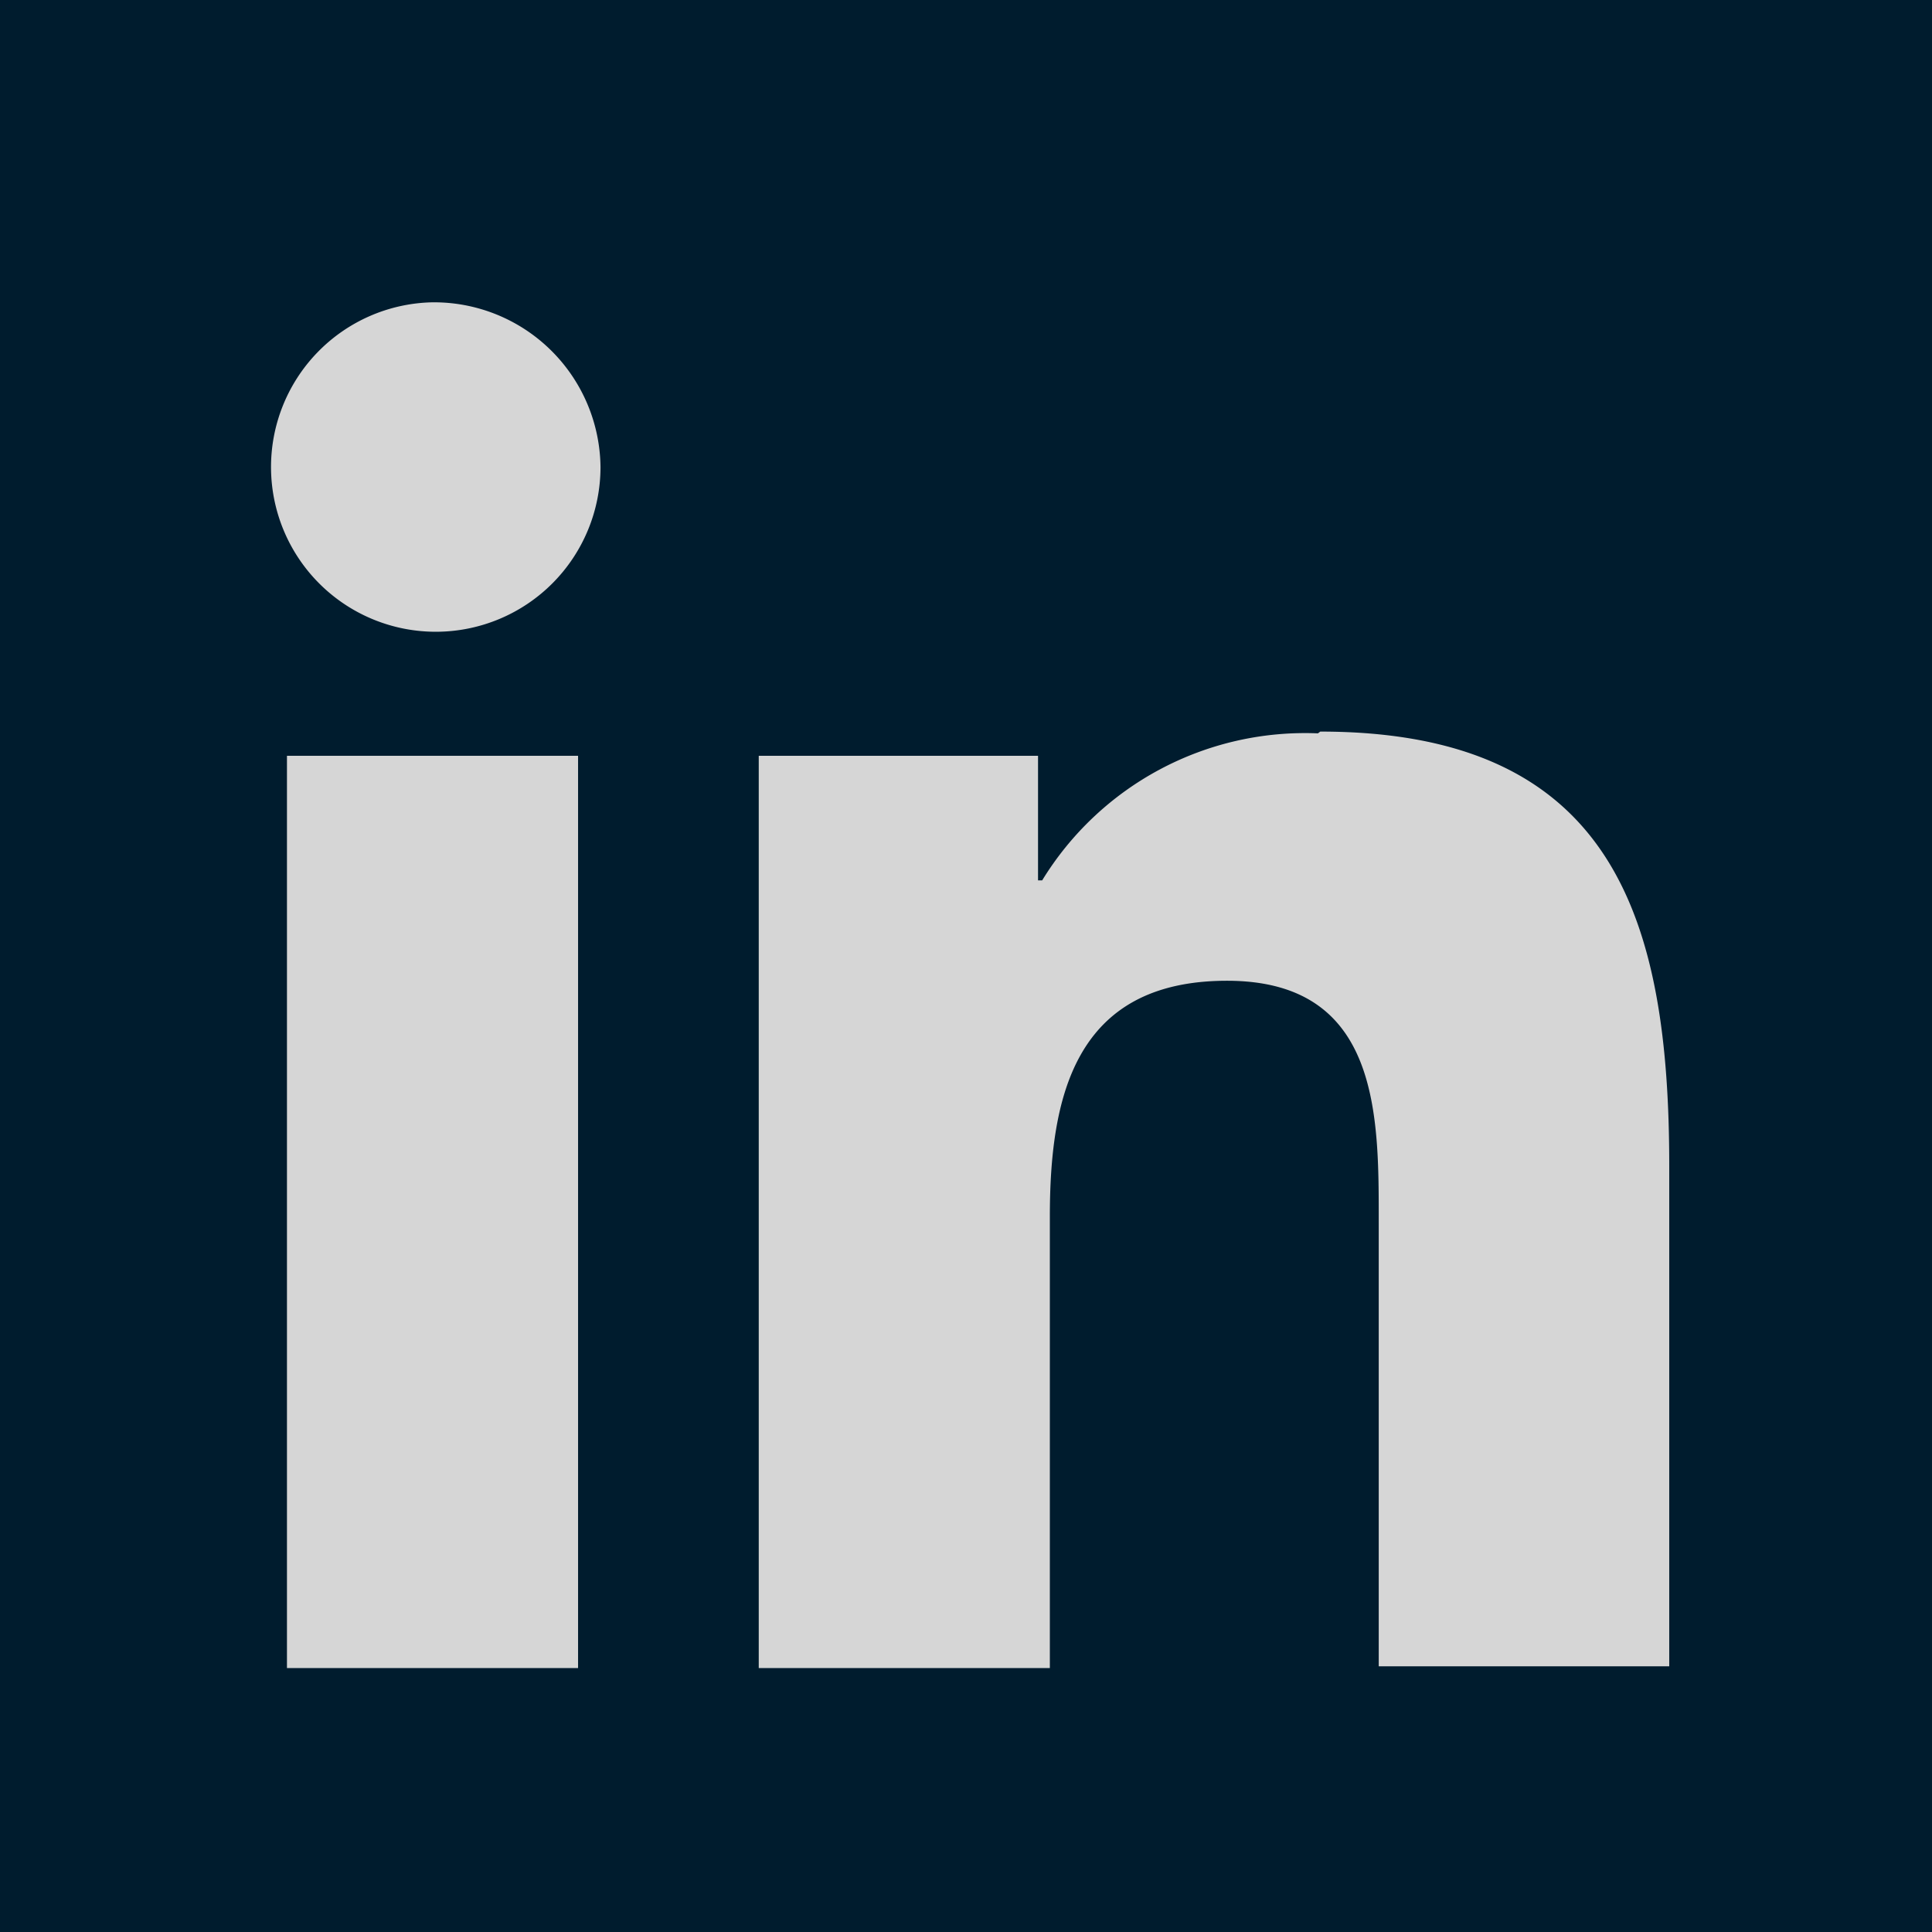
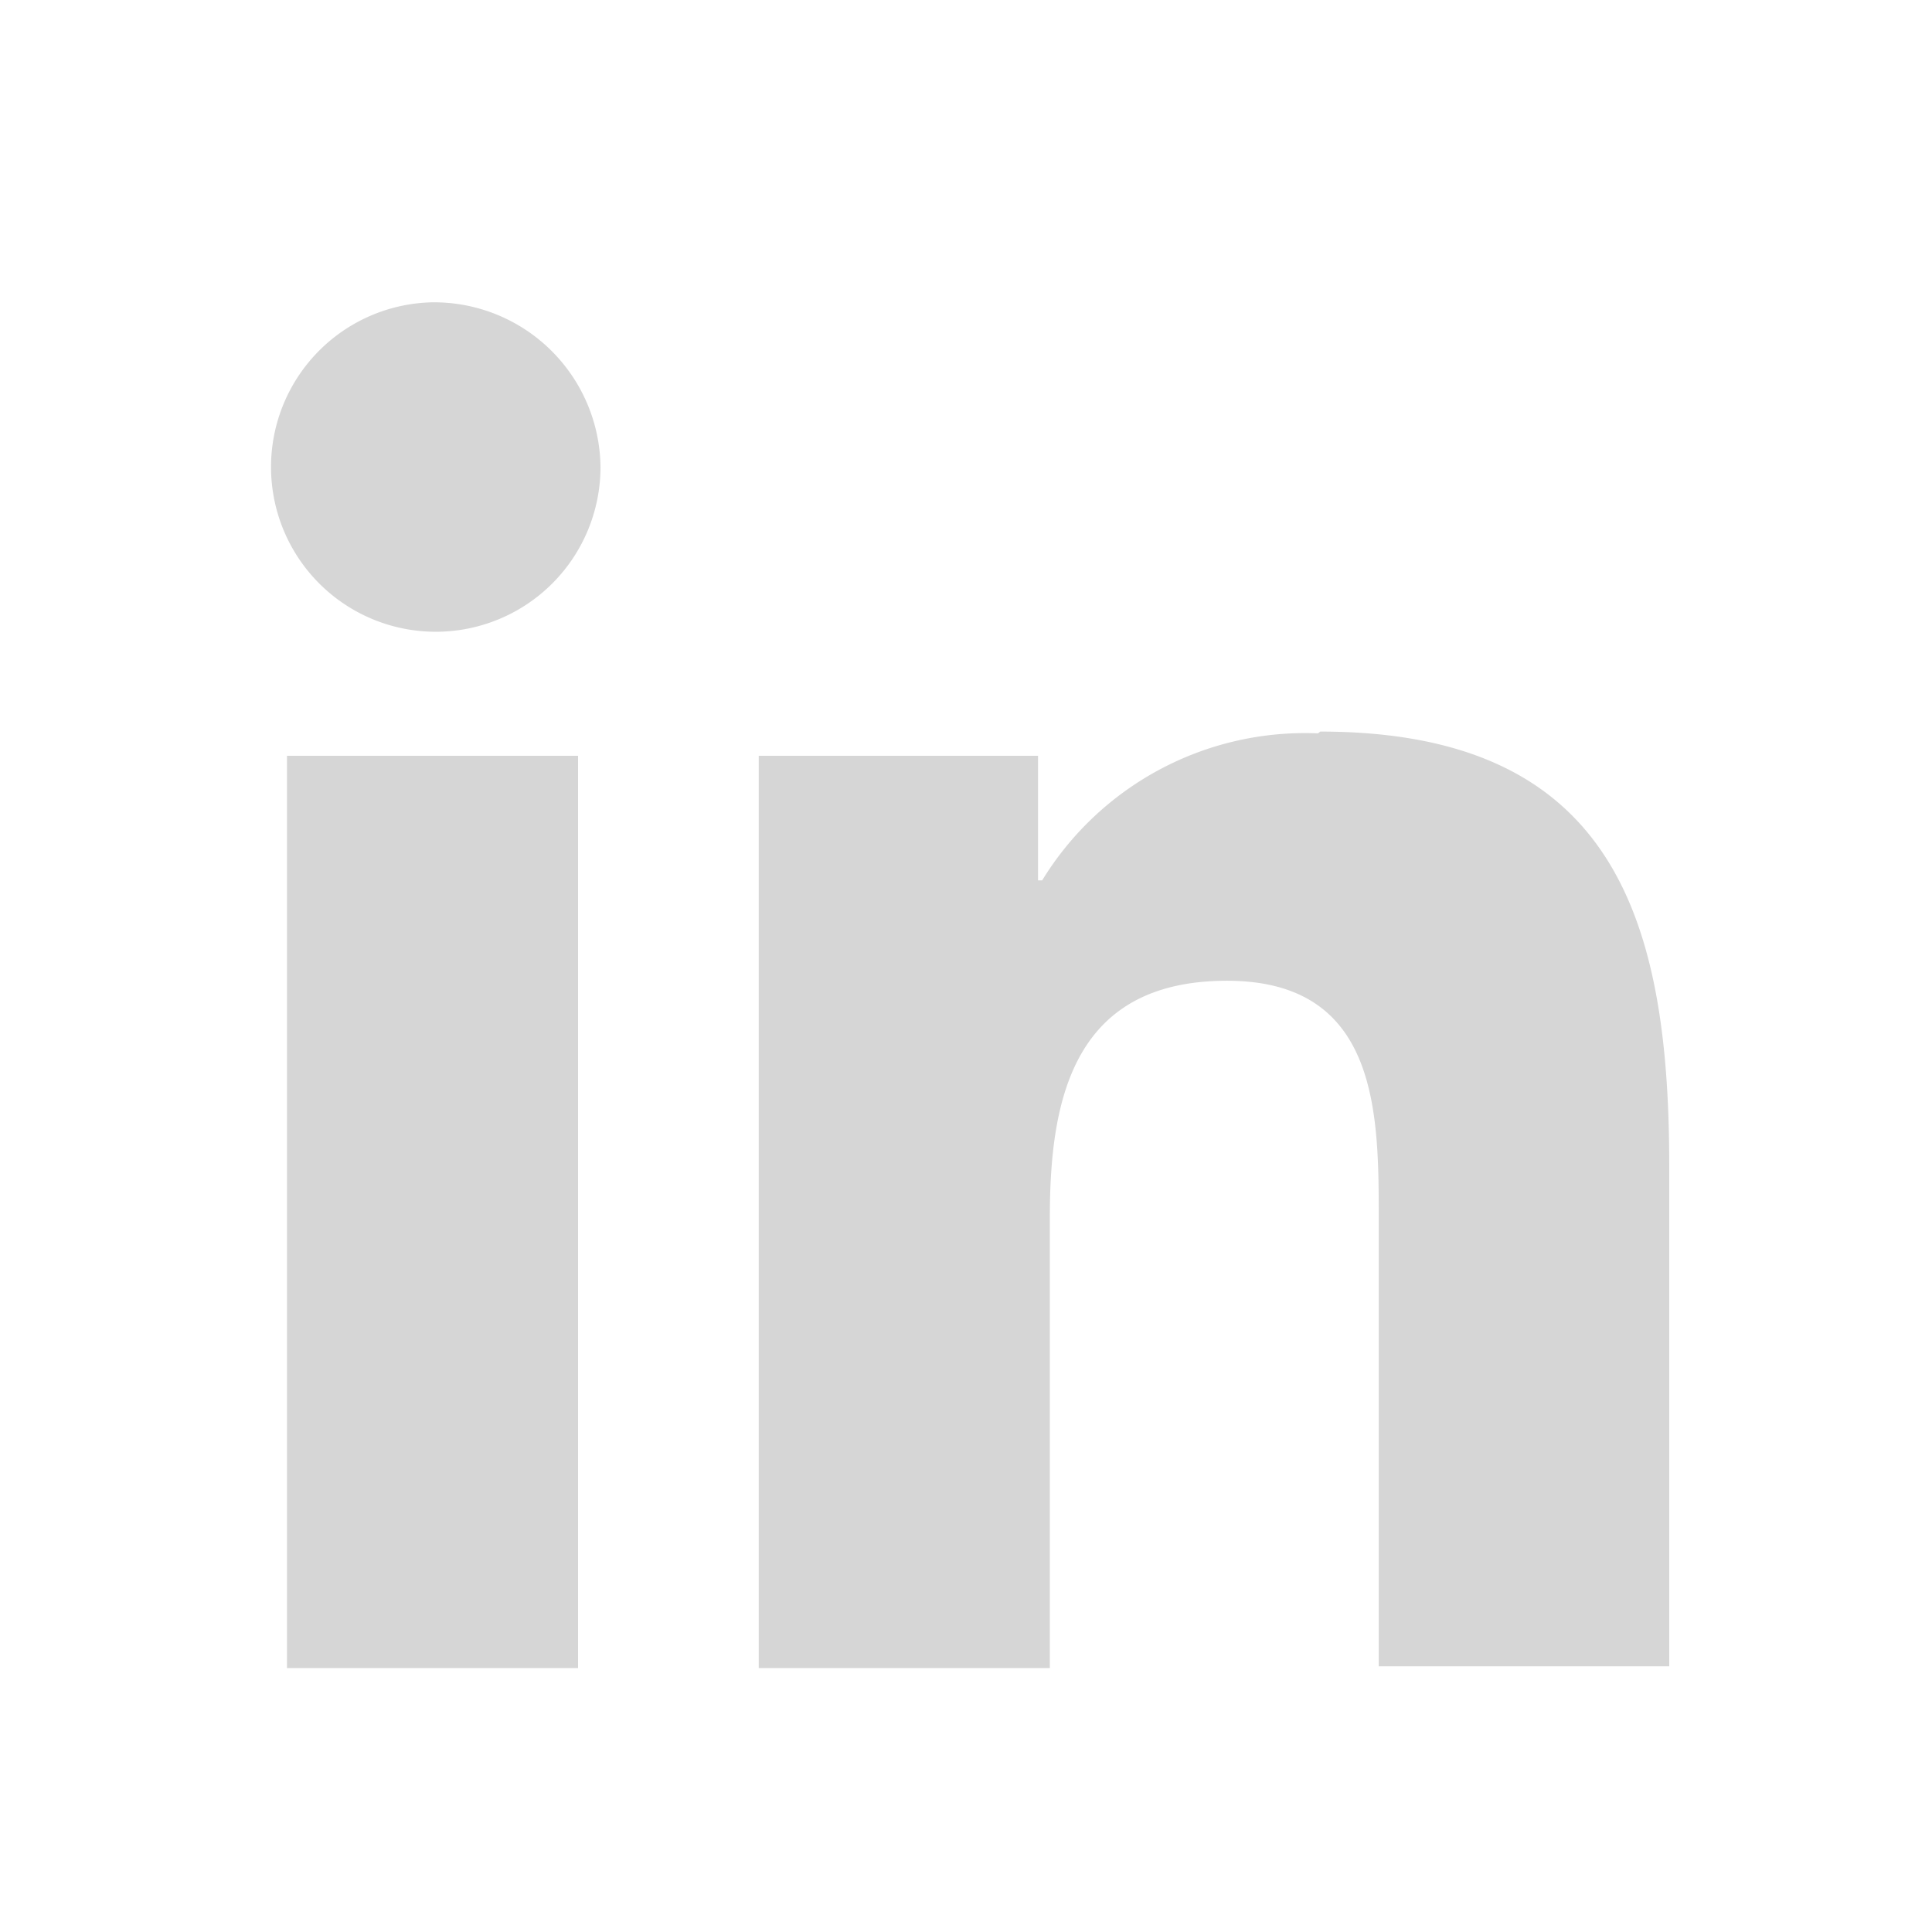
<svg xmlns="http://www.w3.org/2000/svg" id="Layer_1" data-name="Layer 1" viewBox="0 0 32.72 32.72">
  <defs>
    <style>.cls-1{fill:none;}.cls-2{fill:#001c2e;}.cls-3{clip-path:url(#clip-path);}.cls-4{fill:#d6d6d6;}</style>
    <clipPath id="clip-path" transform="translate(-548.68 -1201.99)">
      <rect class="cls-1" x="544.54" y="1201.99" width="36.87" height="32.72" />
    </clipPath>
  </defs>
-   <rect class="cls-2" width="32.72" height="32.72" />
  <g class="cls-3">
    <path class="cls-4" d="M556,1207.11a2.79,2.79,0,1,0,2.85,2.79,2.82,2.82,0,0,0-2.85-2.79" transform="translate(-548.68 -1201.99)" />
  </g>
  <rect class="cls-4" x="4.86" y="12.8" width="4.93" height="15.45" />
  <g class="cls-3">
    <path class="cls-4" d="M571,1214.41a5.22,5.22,0,0,0-4.67,2.49h-.07v-2.11h-4.73v15.45h4.93v-7.64c0-2,.4-4,3-4s2.57,2.3,2.57,4.1v7.51h4.92v-8.47c0-4.16-.92-7.36-5.91-7.36" transform="translate(-548.68 -1201.99)" />
  </g>
</svg>